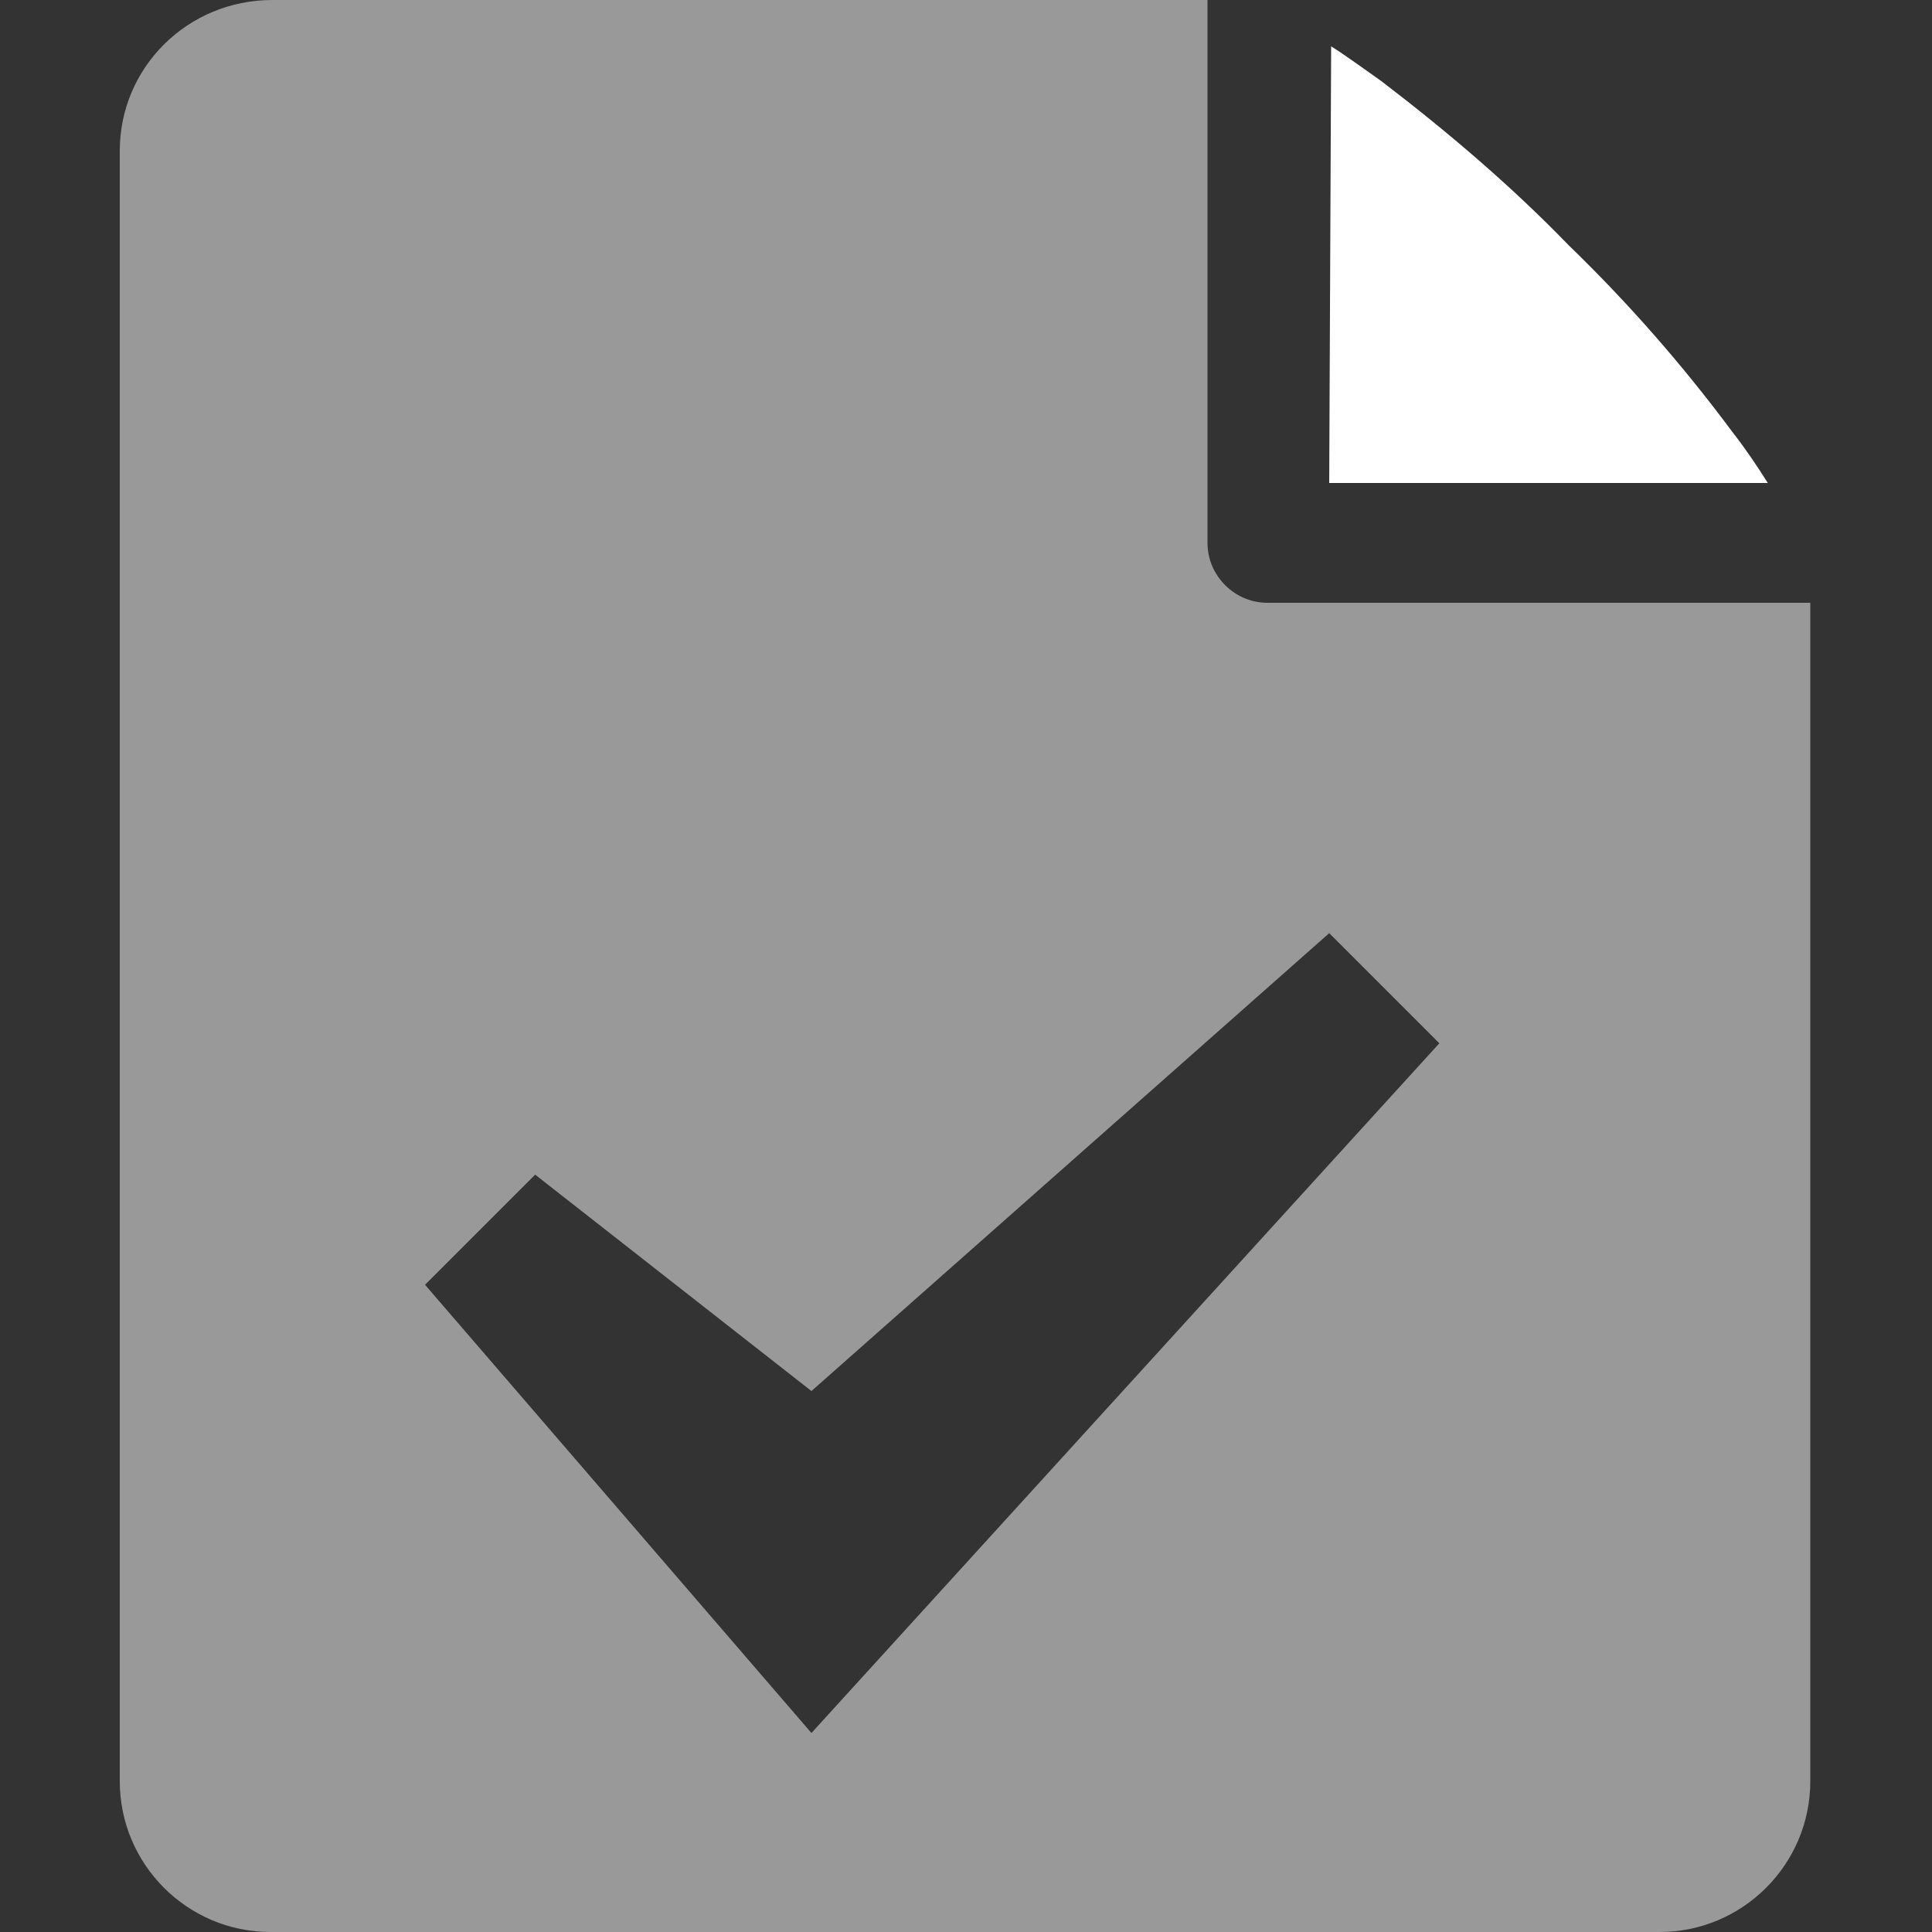
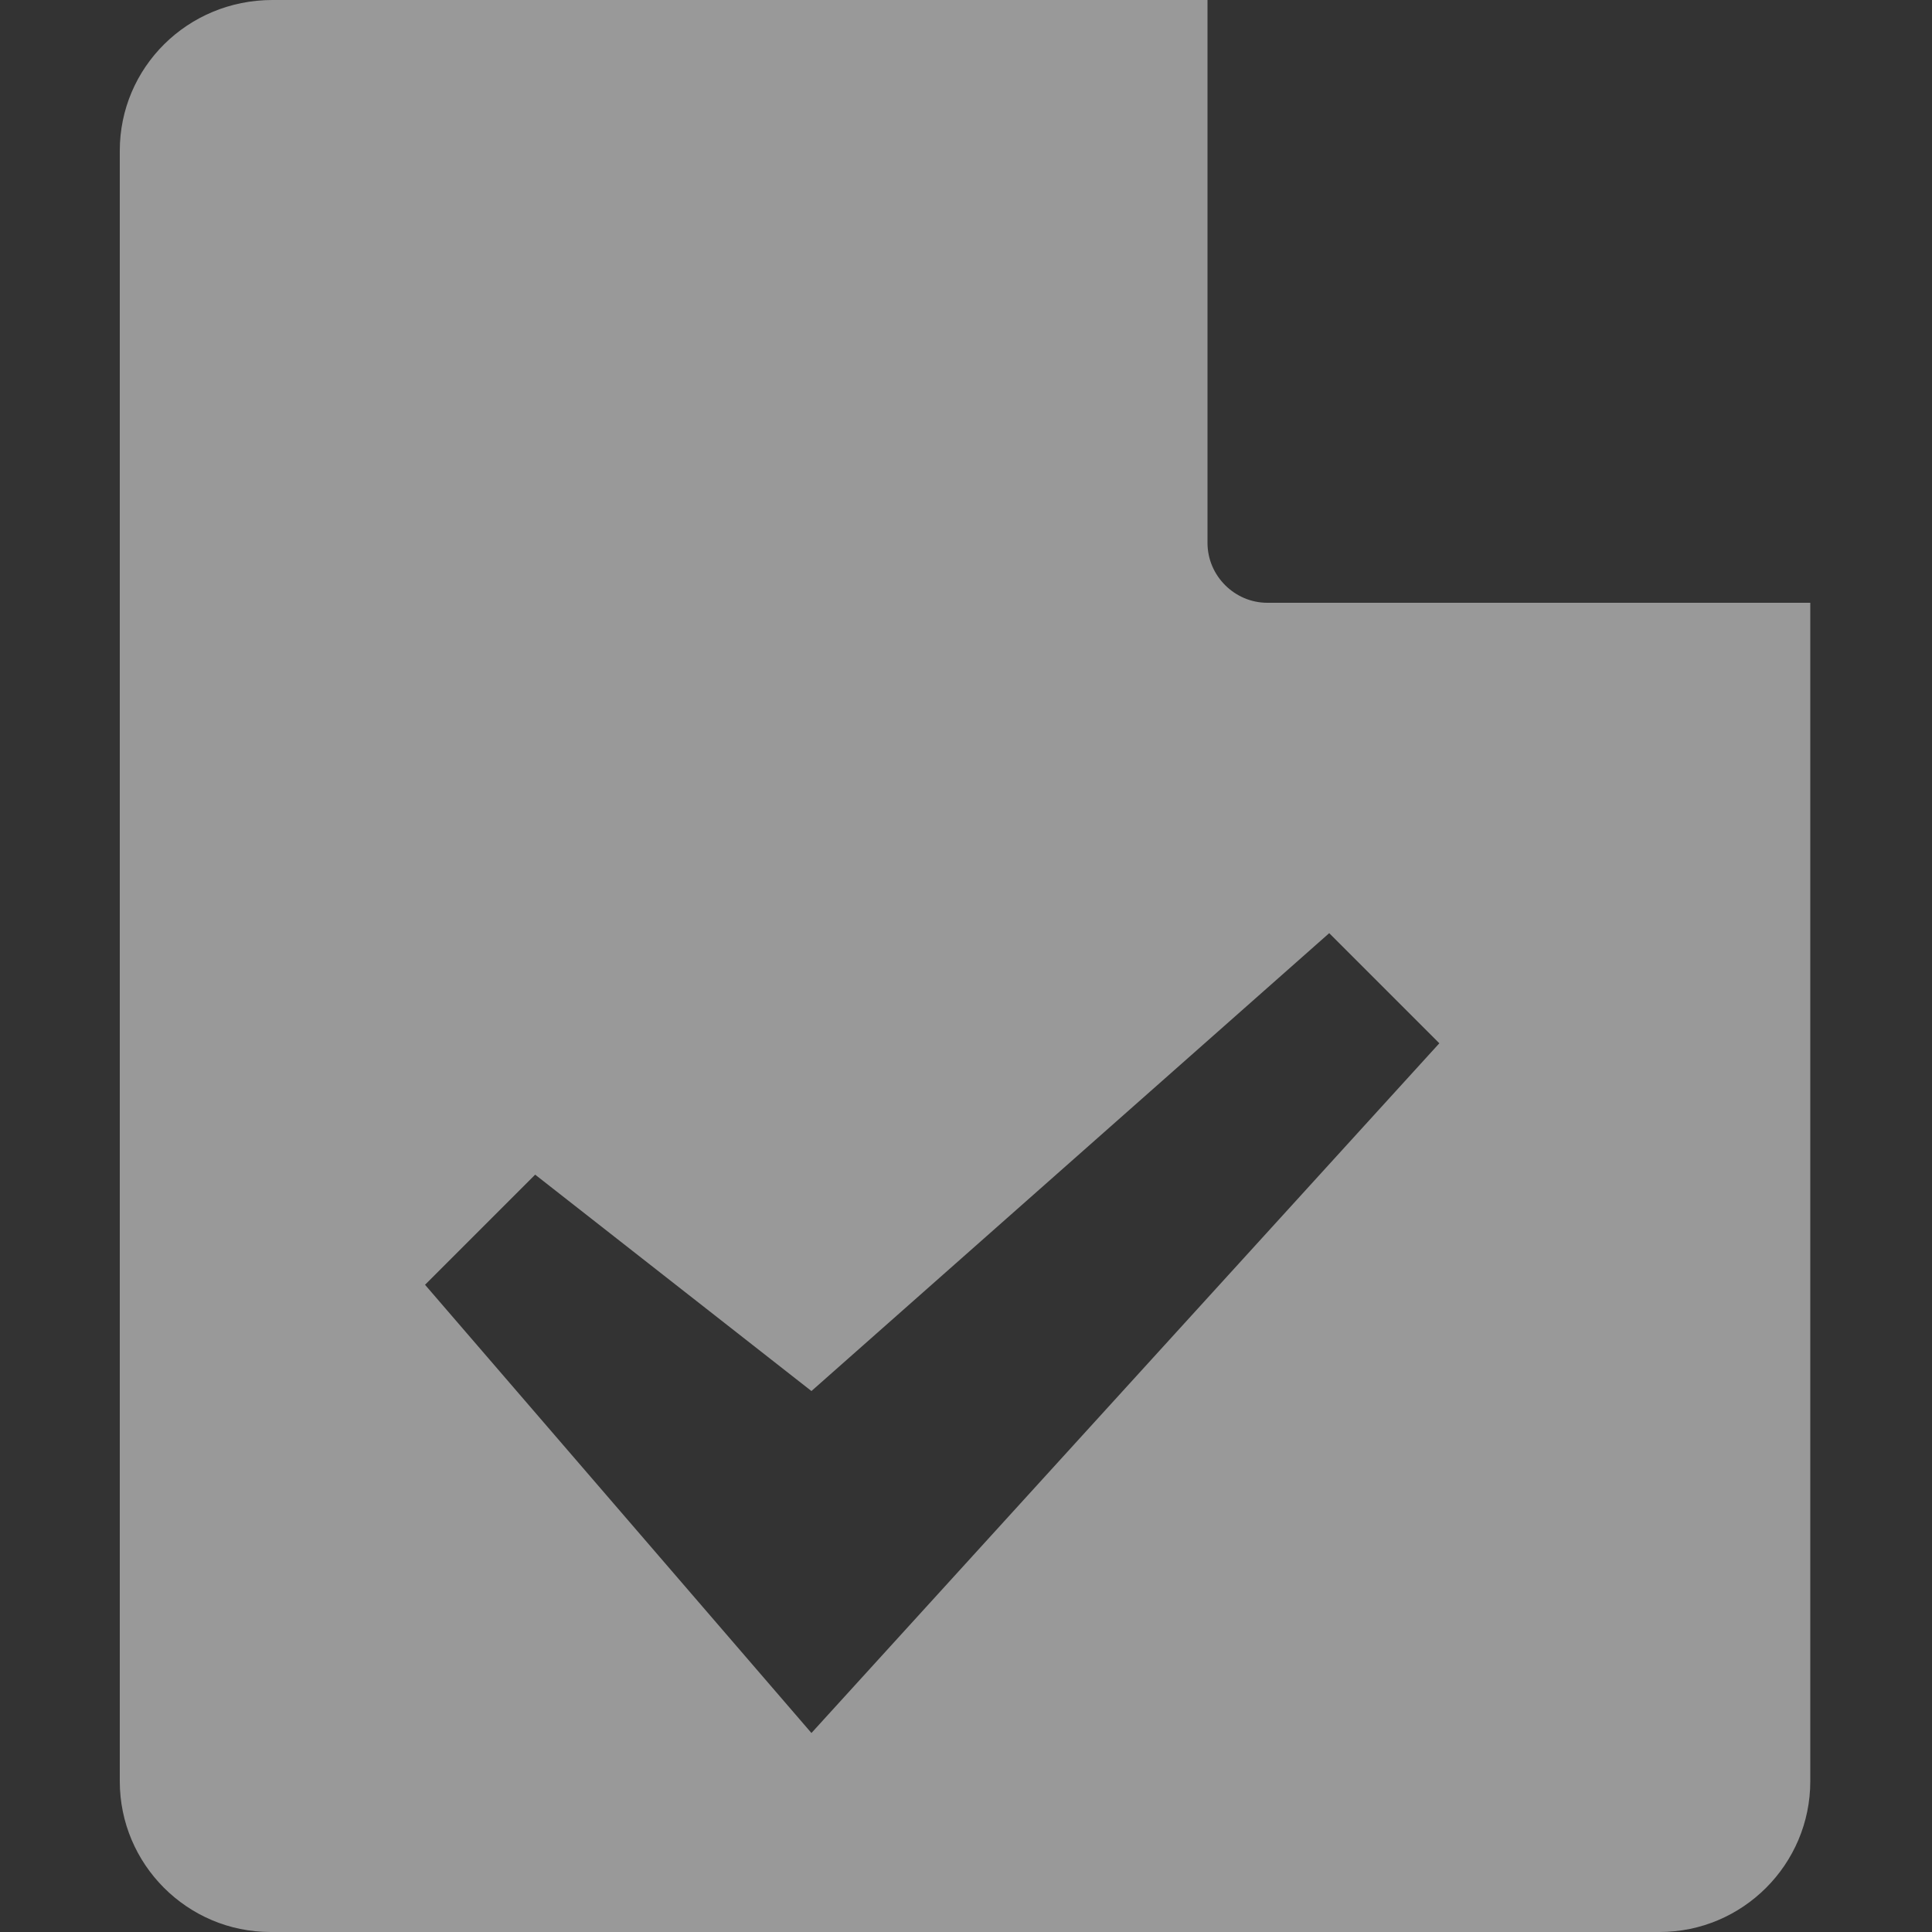
<svg xmlns="http://www.w3.org/2000/svg" version="1.1" id="Layer_1" x="0px" y="0px" viewBox="0 0 100 100" style="enable-background:new 0 0 100 100;" xml:space="preserve">
  <rect x="0" y="0" width="100" height="100" fill="#333333" stroke="none" />
  <style type="text/css">
	.st0{fill:#FFFFFF;}
	.st1{fill:#999999;}
</style>
  <title>icon-white-doc-check</title>
-   <path class="st0" d="M68.8,25h22.7c-0.5-0.8-1.1-1.7-1.8-2.6c-2.6-3.5-5.4-6.7-8.5-9.7c-3-3.1-6.3-5.9-9.7-8.5  c-1-0.7-1.8-1.3-2.6-1.8L68.8,25L68.8,25z" />
  <path class="st1" d="M65.6,31.2c-1.7,0-3.1-1.4-3.1-3.1V0H14.1C9.7,0,6.2,3.5,6.2,7.8l0,0v84.4c0,4.3,3.5,7.8,7.8,7.8h71.9  c4.3,0,7.8-3.5,7.8-7.8v-61C93.7,31.2,65.6,31.2,65.6,31.2z M42,89.7L22,66.5l5.7-5.7L42,72l26.8-23.7l5.7,5.7L42,89.7z" />
</svg>